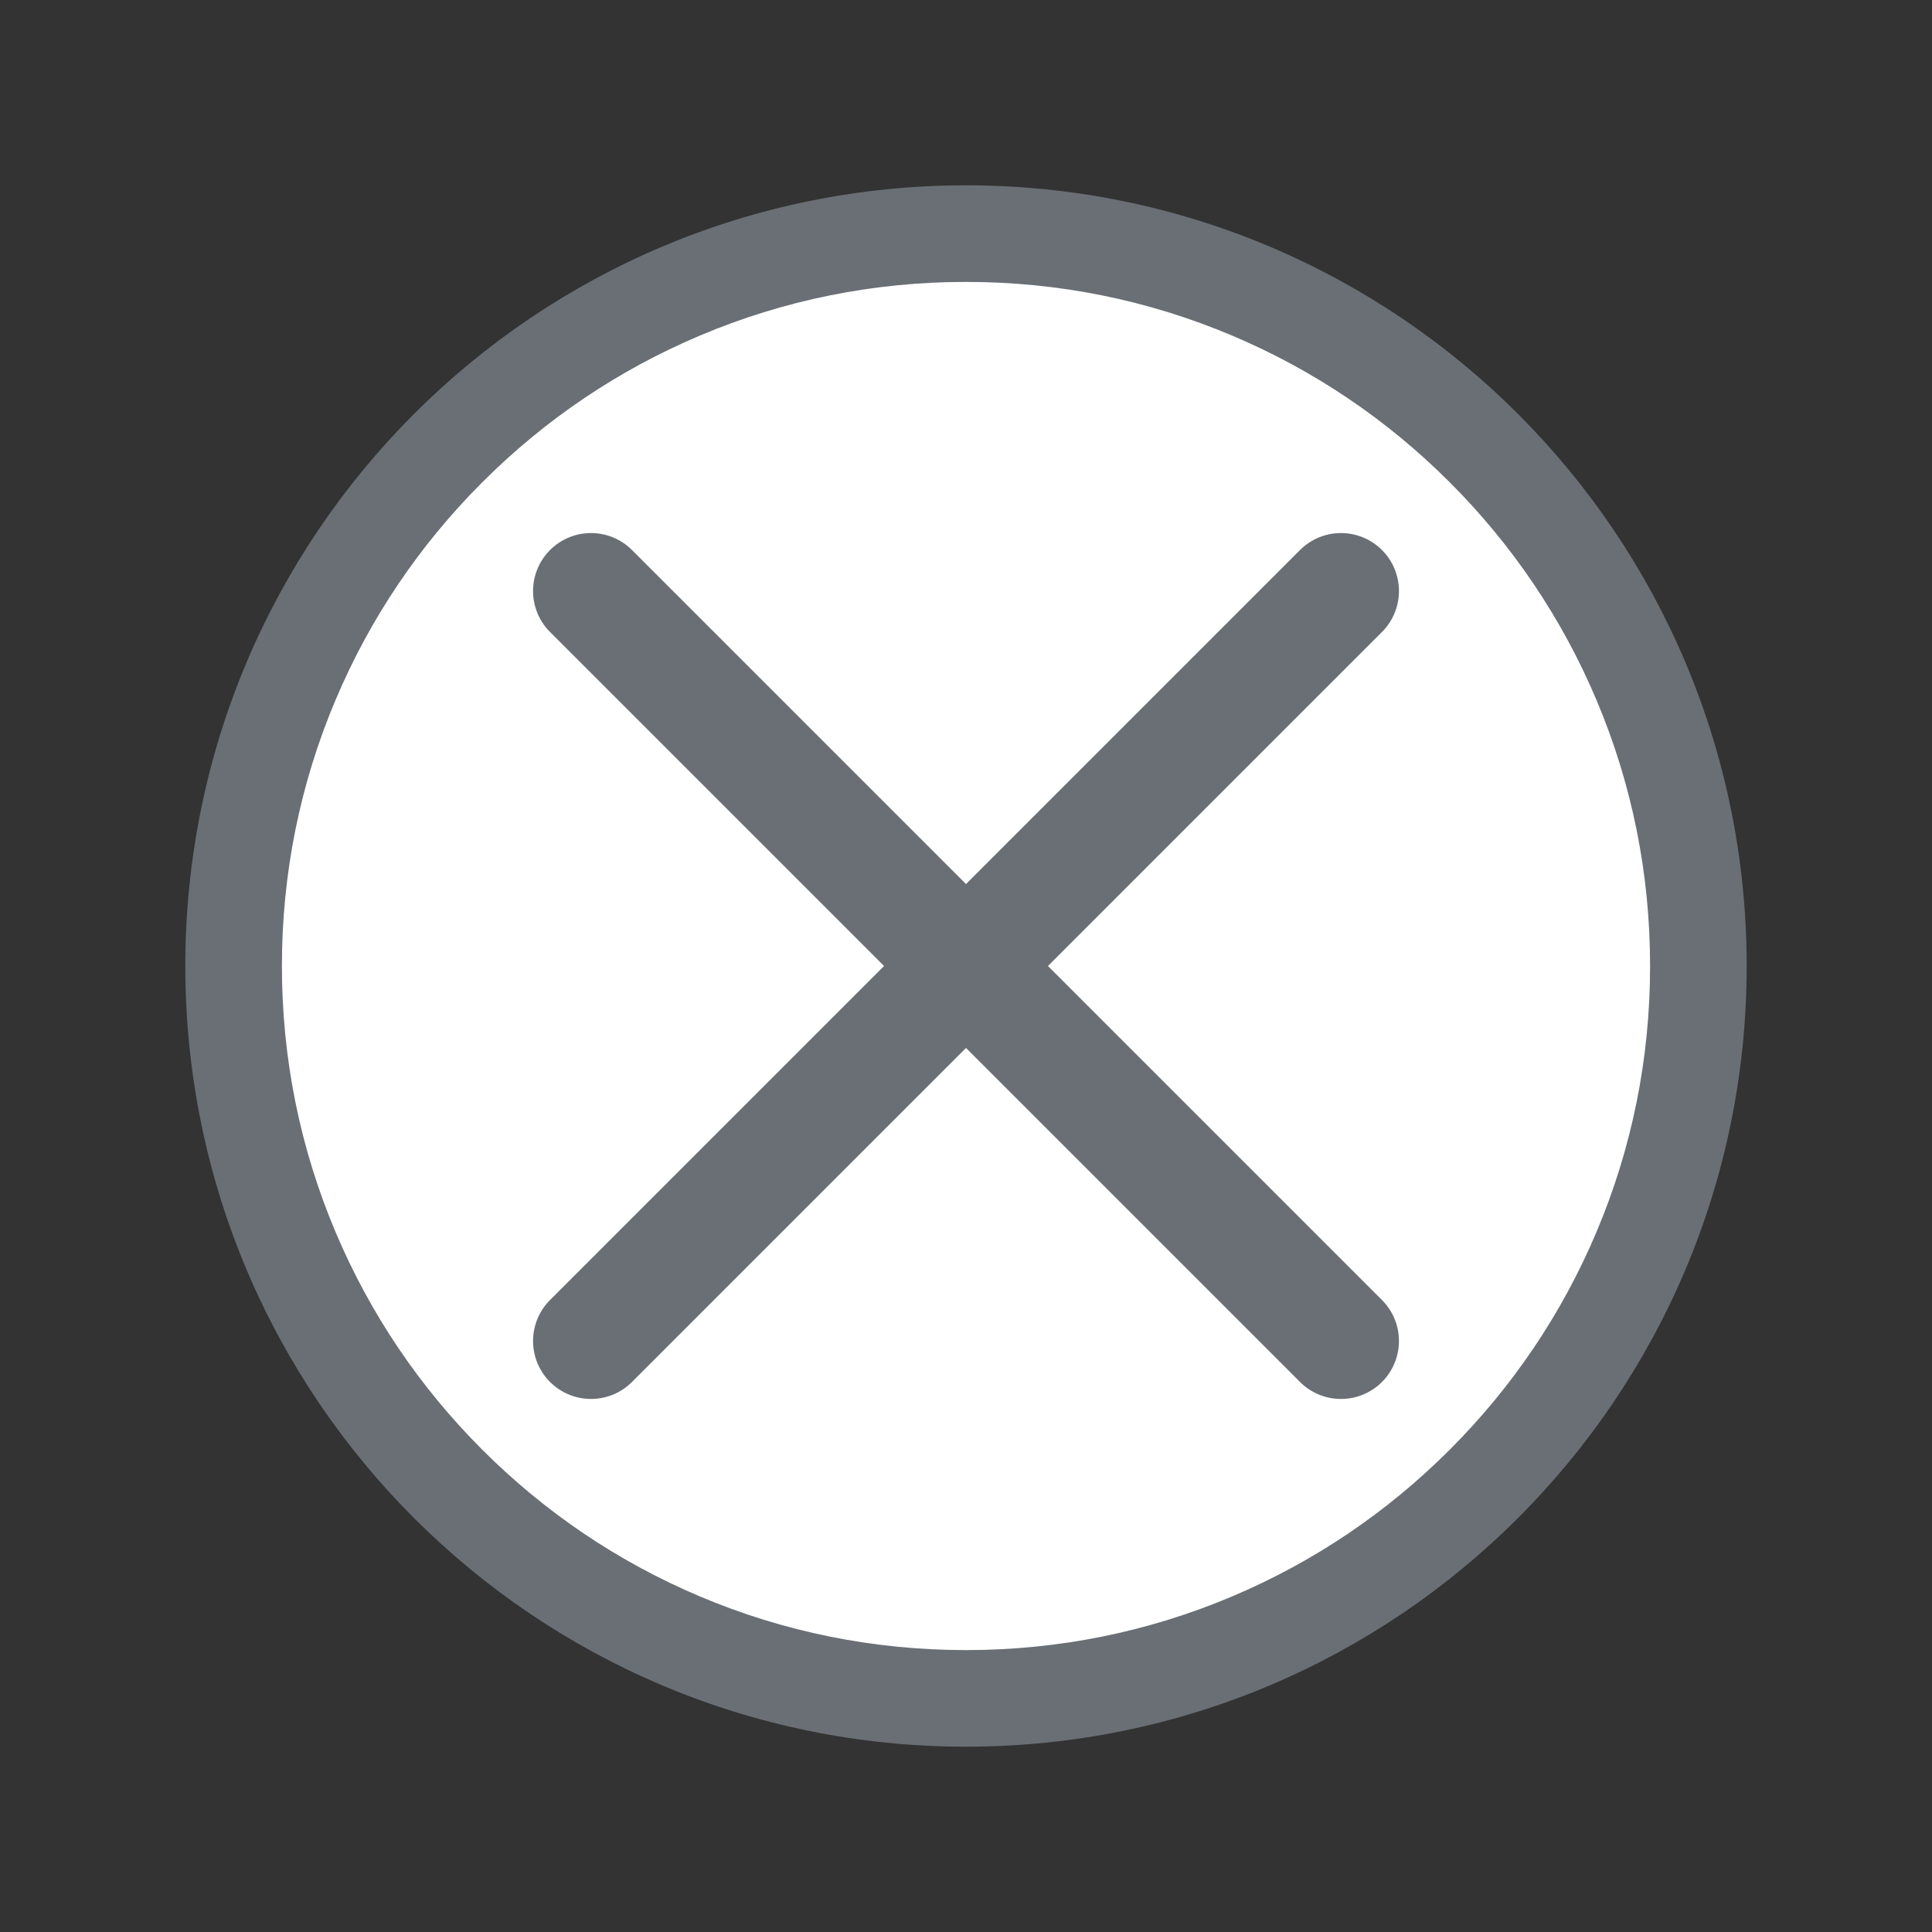
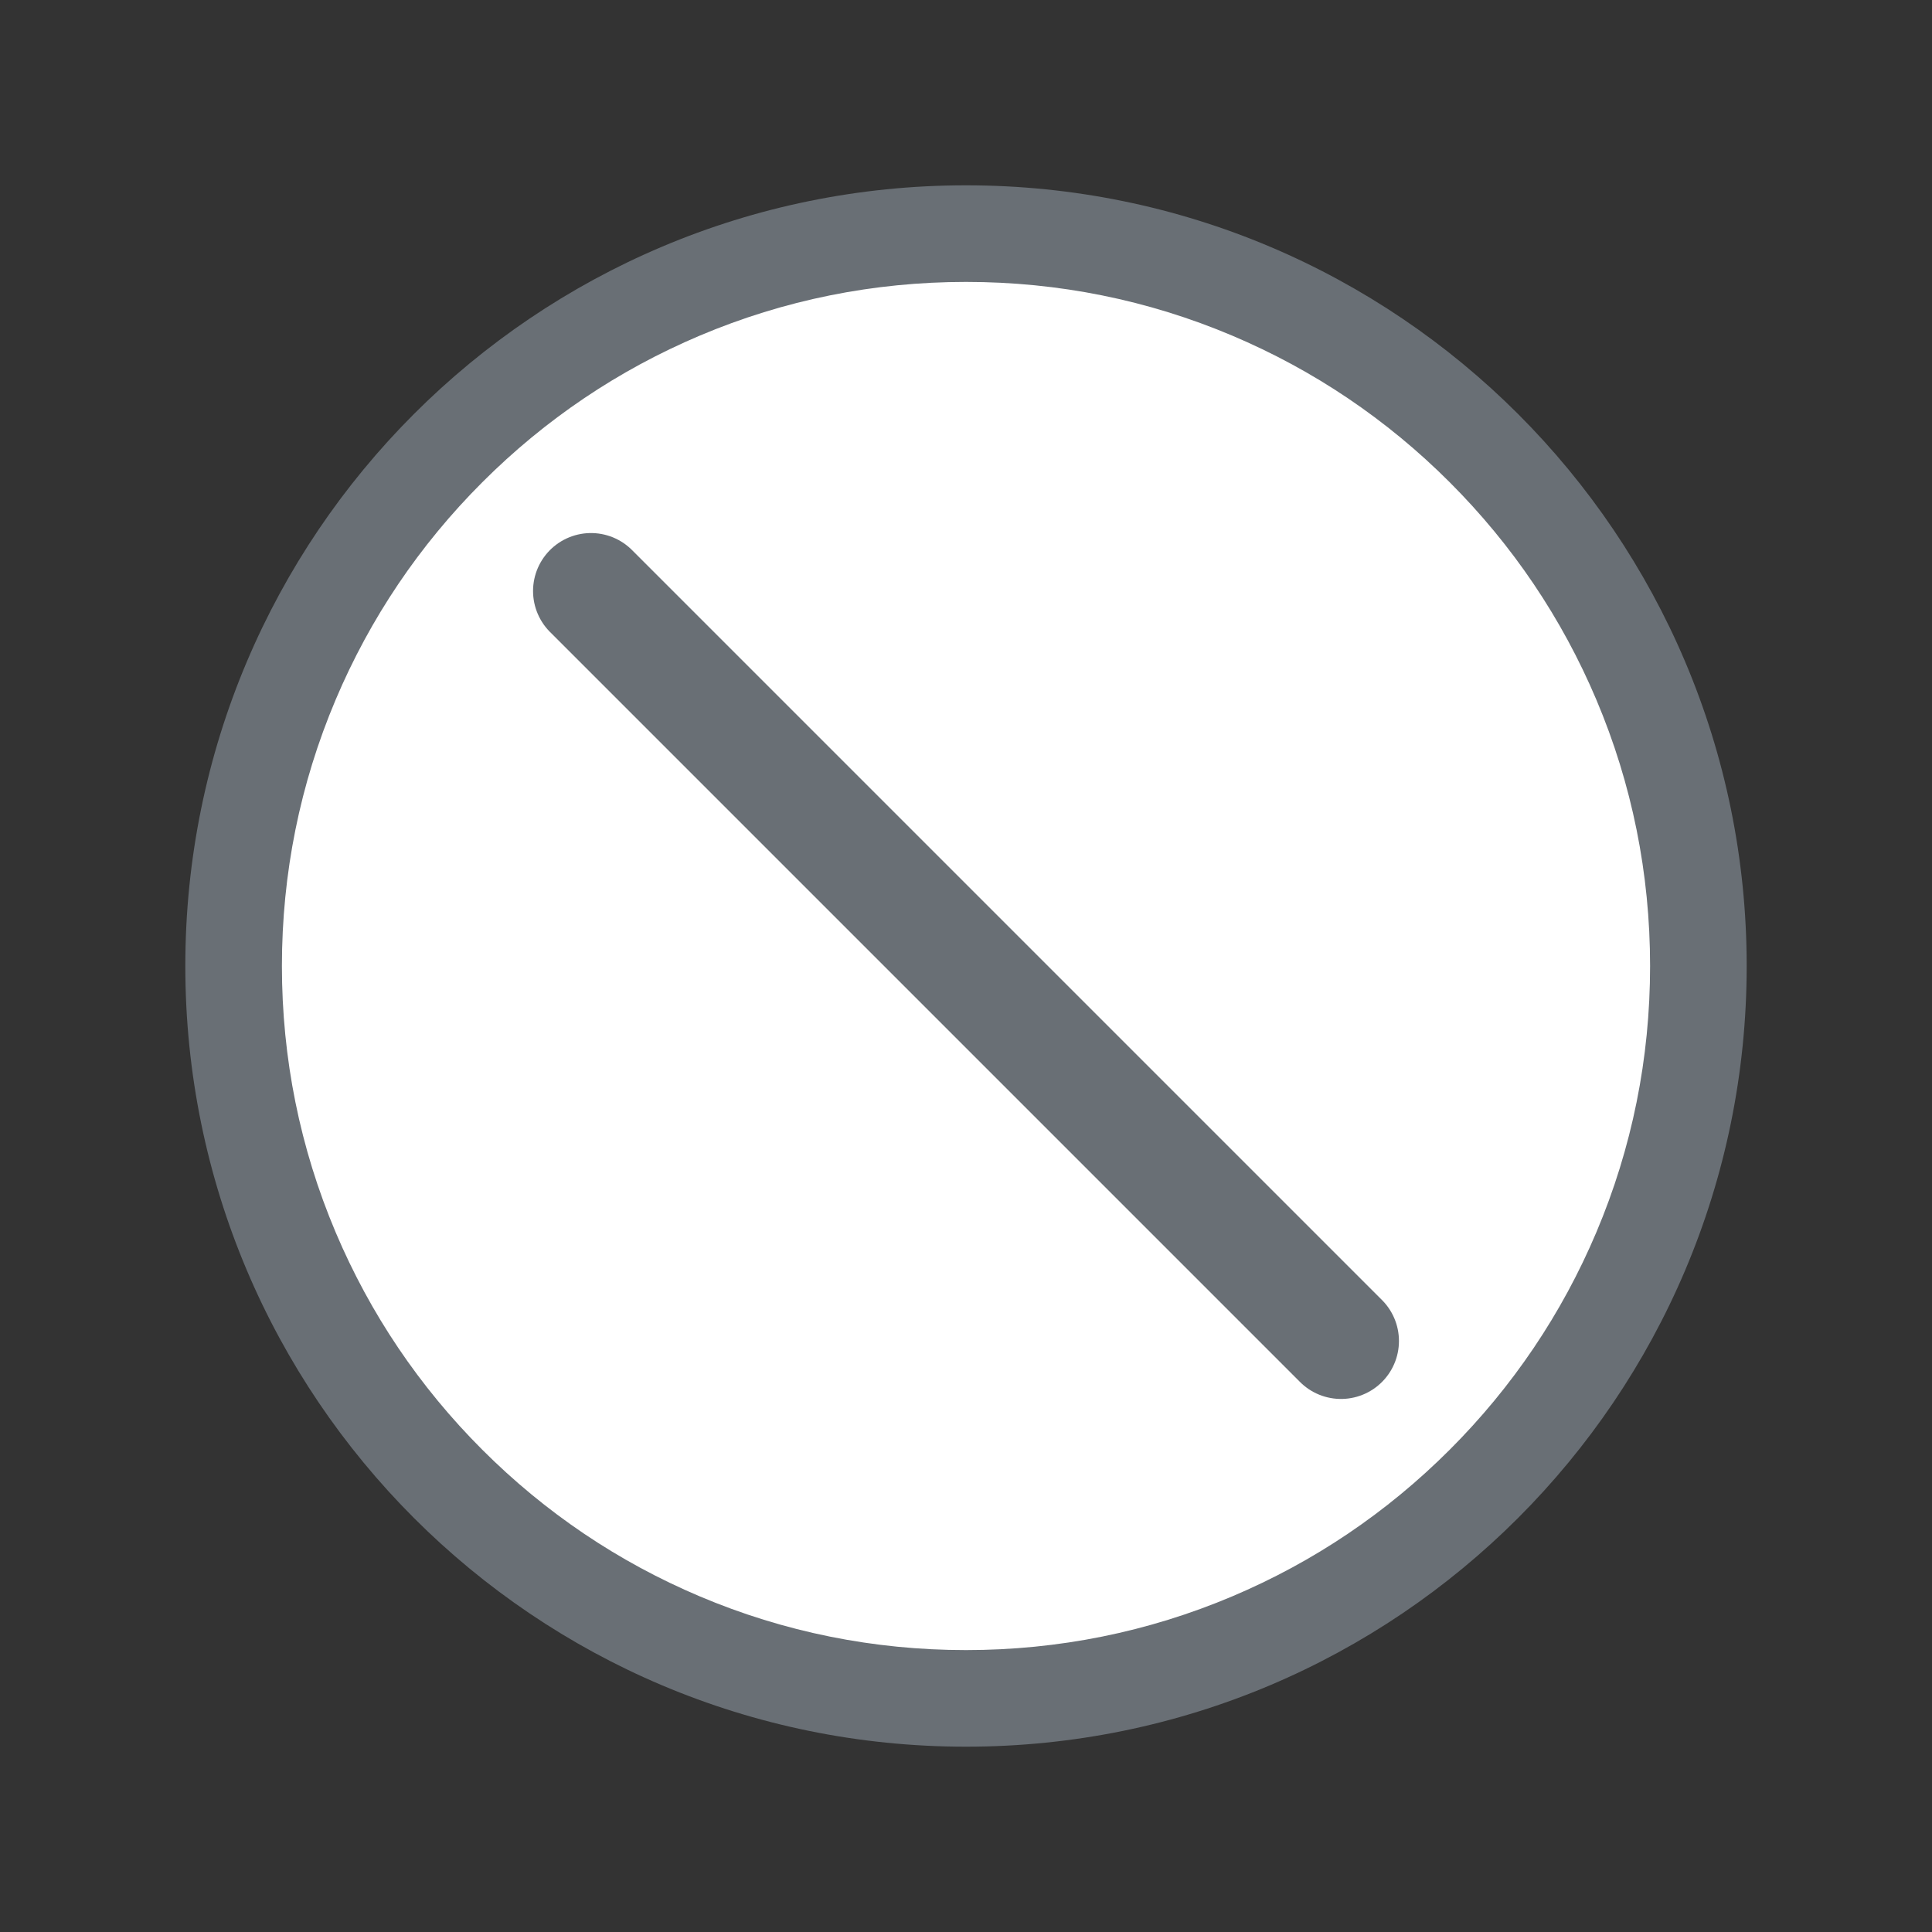
<svg xmlns="http://www.w3.org/2000/svg" id="Calque_1" data-name="Calque 1" viewBox="0 0 1000 1000">
  <rect x="0" y="0" width="1000" height="1000" fill="#333333" stroke="none" />
  <g>
    <path d="m500,879.082c-51.187,0-100.829-10.02-147.548-29.78-45.138-19.092-85.681-46.428-120.503-81.251-34.823-34.822-62.159-75.365-81.251-120.503-19.76-46.719-29.78-96.361-29.78-147.548s10.02-100.829,29.78-147.548c19.092-45.138,46.428-85.681,81.251-120.503,34.822-34.823,75.365-62.159,120.503-81.251,46.719-19.76,96.361-29.78,147.548-29.78s100.829,10.02,147.548,29.78c45.138,19.092,85.681,46.428,120.503,81.251,34.823,34.822,62.159,75.365,81.251,120.503,19.76,46.719,29.78,96.361,29.78,147.548s-10.02,100.829-29.78,147.548c-19.092,45.138-46.428,85.681-81.251,120.503-34.822,34.823-75.365,62.159-120.503,81.251-46.719,19.76-96.361,29.78-147.548,29.78Z" style="fill: #fff;" />
    <path d="m500,145.918c47.823,0,94.188,9.355,137.809,27.805,42.158,17.831,80.03,43.369,112.564,75.903,32.534,32.535,58.072,70.407,75.903,112.564,18.45,43.621,27.805,89.987,27.805,137.809s-9.355,94.188-27.805,137.809c-17.831,42.158-43.369,80.03-75.903,112.564-32.535,32.534-70.407,58.072-112.564,75.903-43.621,18.45-89.987,27.805-137.809,27.805s-94.188-9.355-137.809-27.805c-42.158-17.831-80.03-43.369-112.564-75.903-32.534-32.535-58.072-70.407-75.903-112.564-18.45-43.621-27.805-89.987-27.805-137.809s9.355-94.188,27.805-137.809c17.831-42.158,43.369-80.03,75.903-112.564,32.535-32.534,70.407-58.072,112.564-75.903,43.621-18.45,89.987-27.805,137.809-27.805m0-50c-223.168,0-404.082,180.913-404.082,404.082s180.913,404.082,404.082,404.082,404.082-180.913,404.082-404.082S723.168,95.918,500,95.918h0Z" style="fill: #696f75;" />
  </g>
  <line x1="305.906" y1="305.906" x2="694.094" y2="694.094" style="fill: none; stroke: #696f75; stroke-linecap: round; stroke-miterlimit: 10; stroke-width: 60px;" />
-   <line x1="694.094" y1="305.906" x2="305.906" y2="694.094" style="fill: none; stroke: #696f75; stroke-linecap: round; stroke-miterlimit: 10; stroke-width: 60px;" />
</svg>